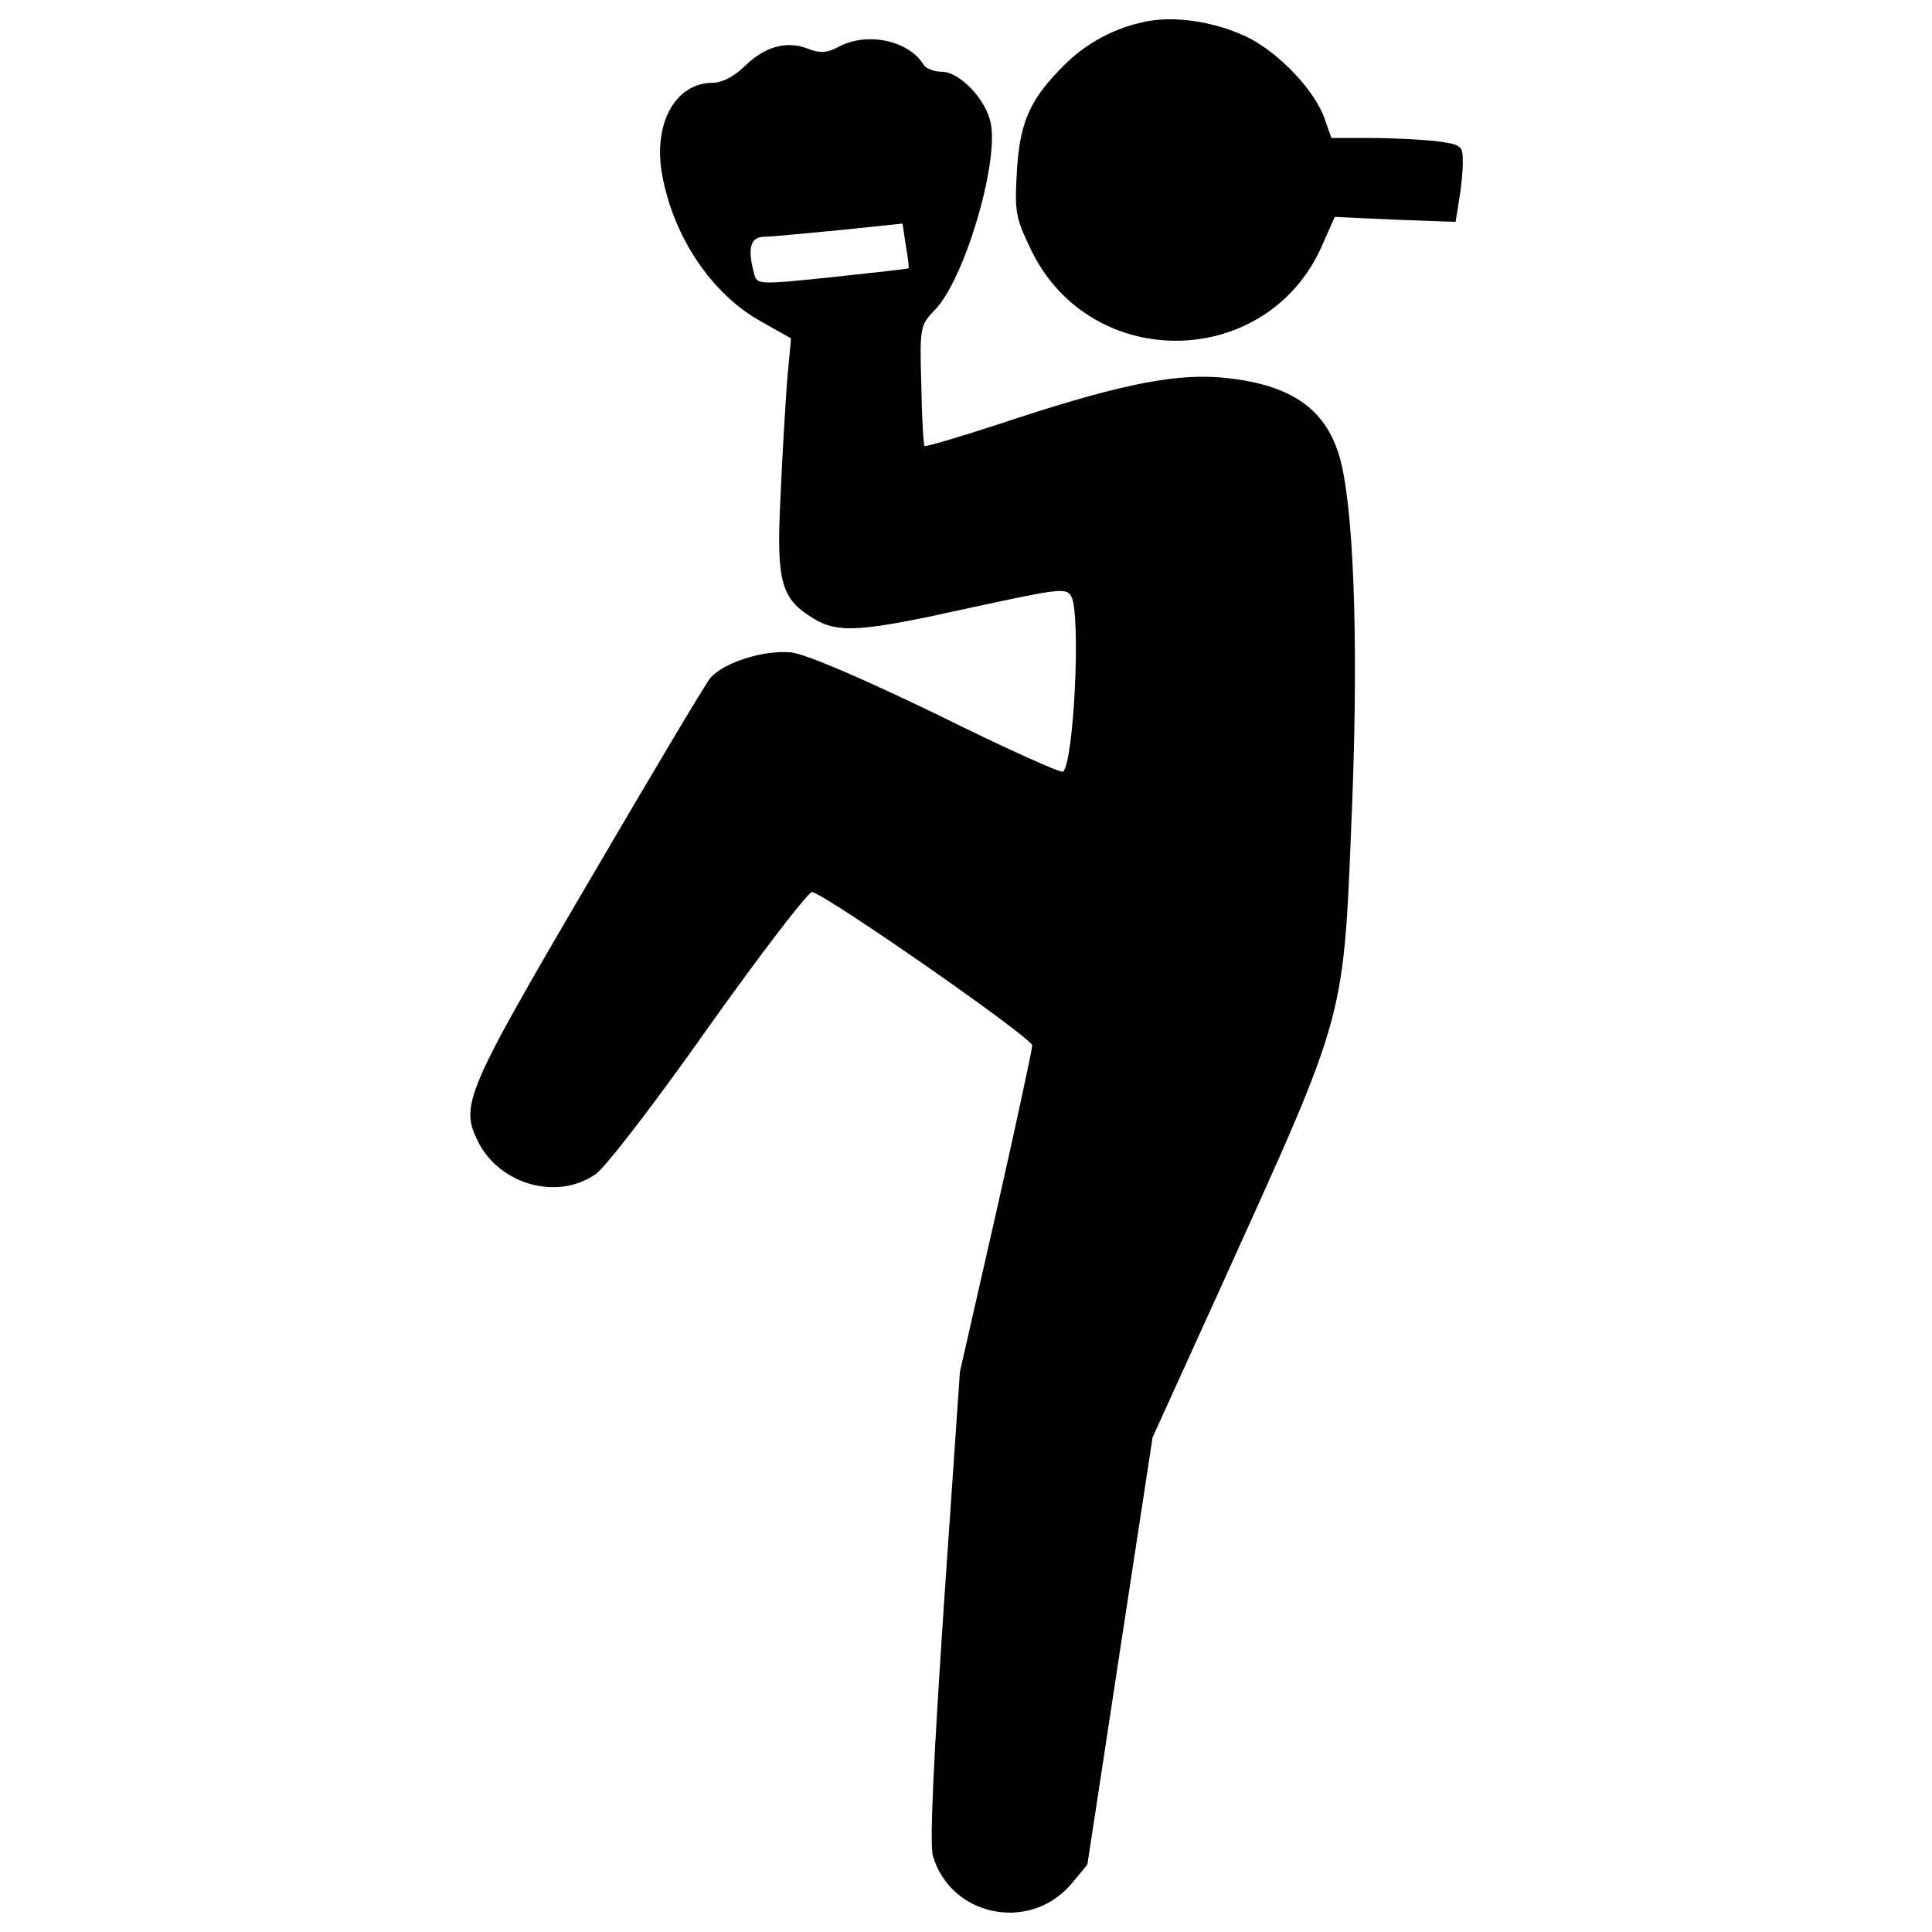
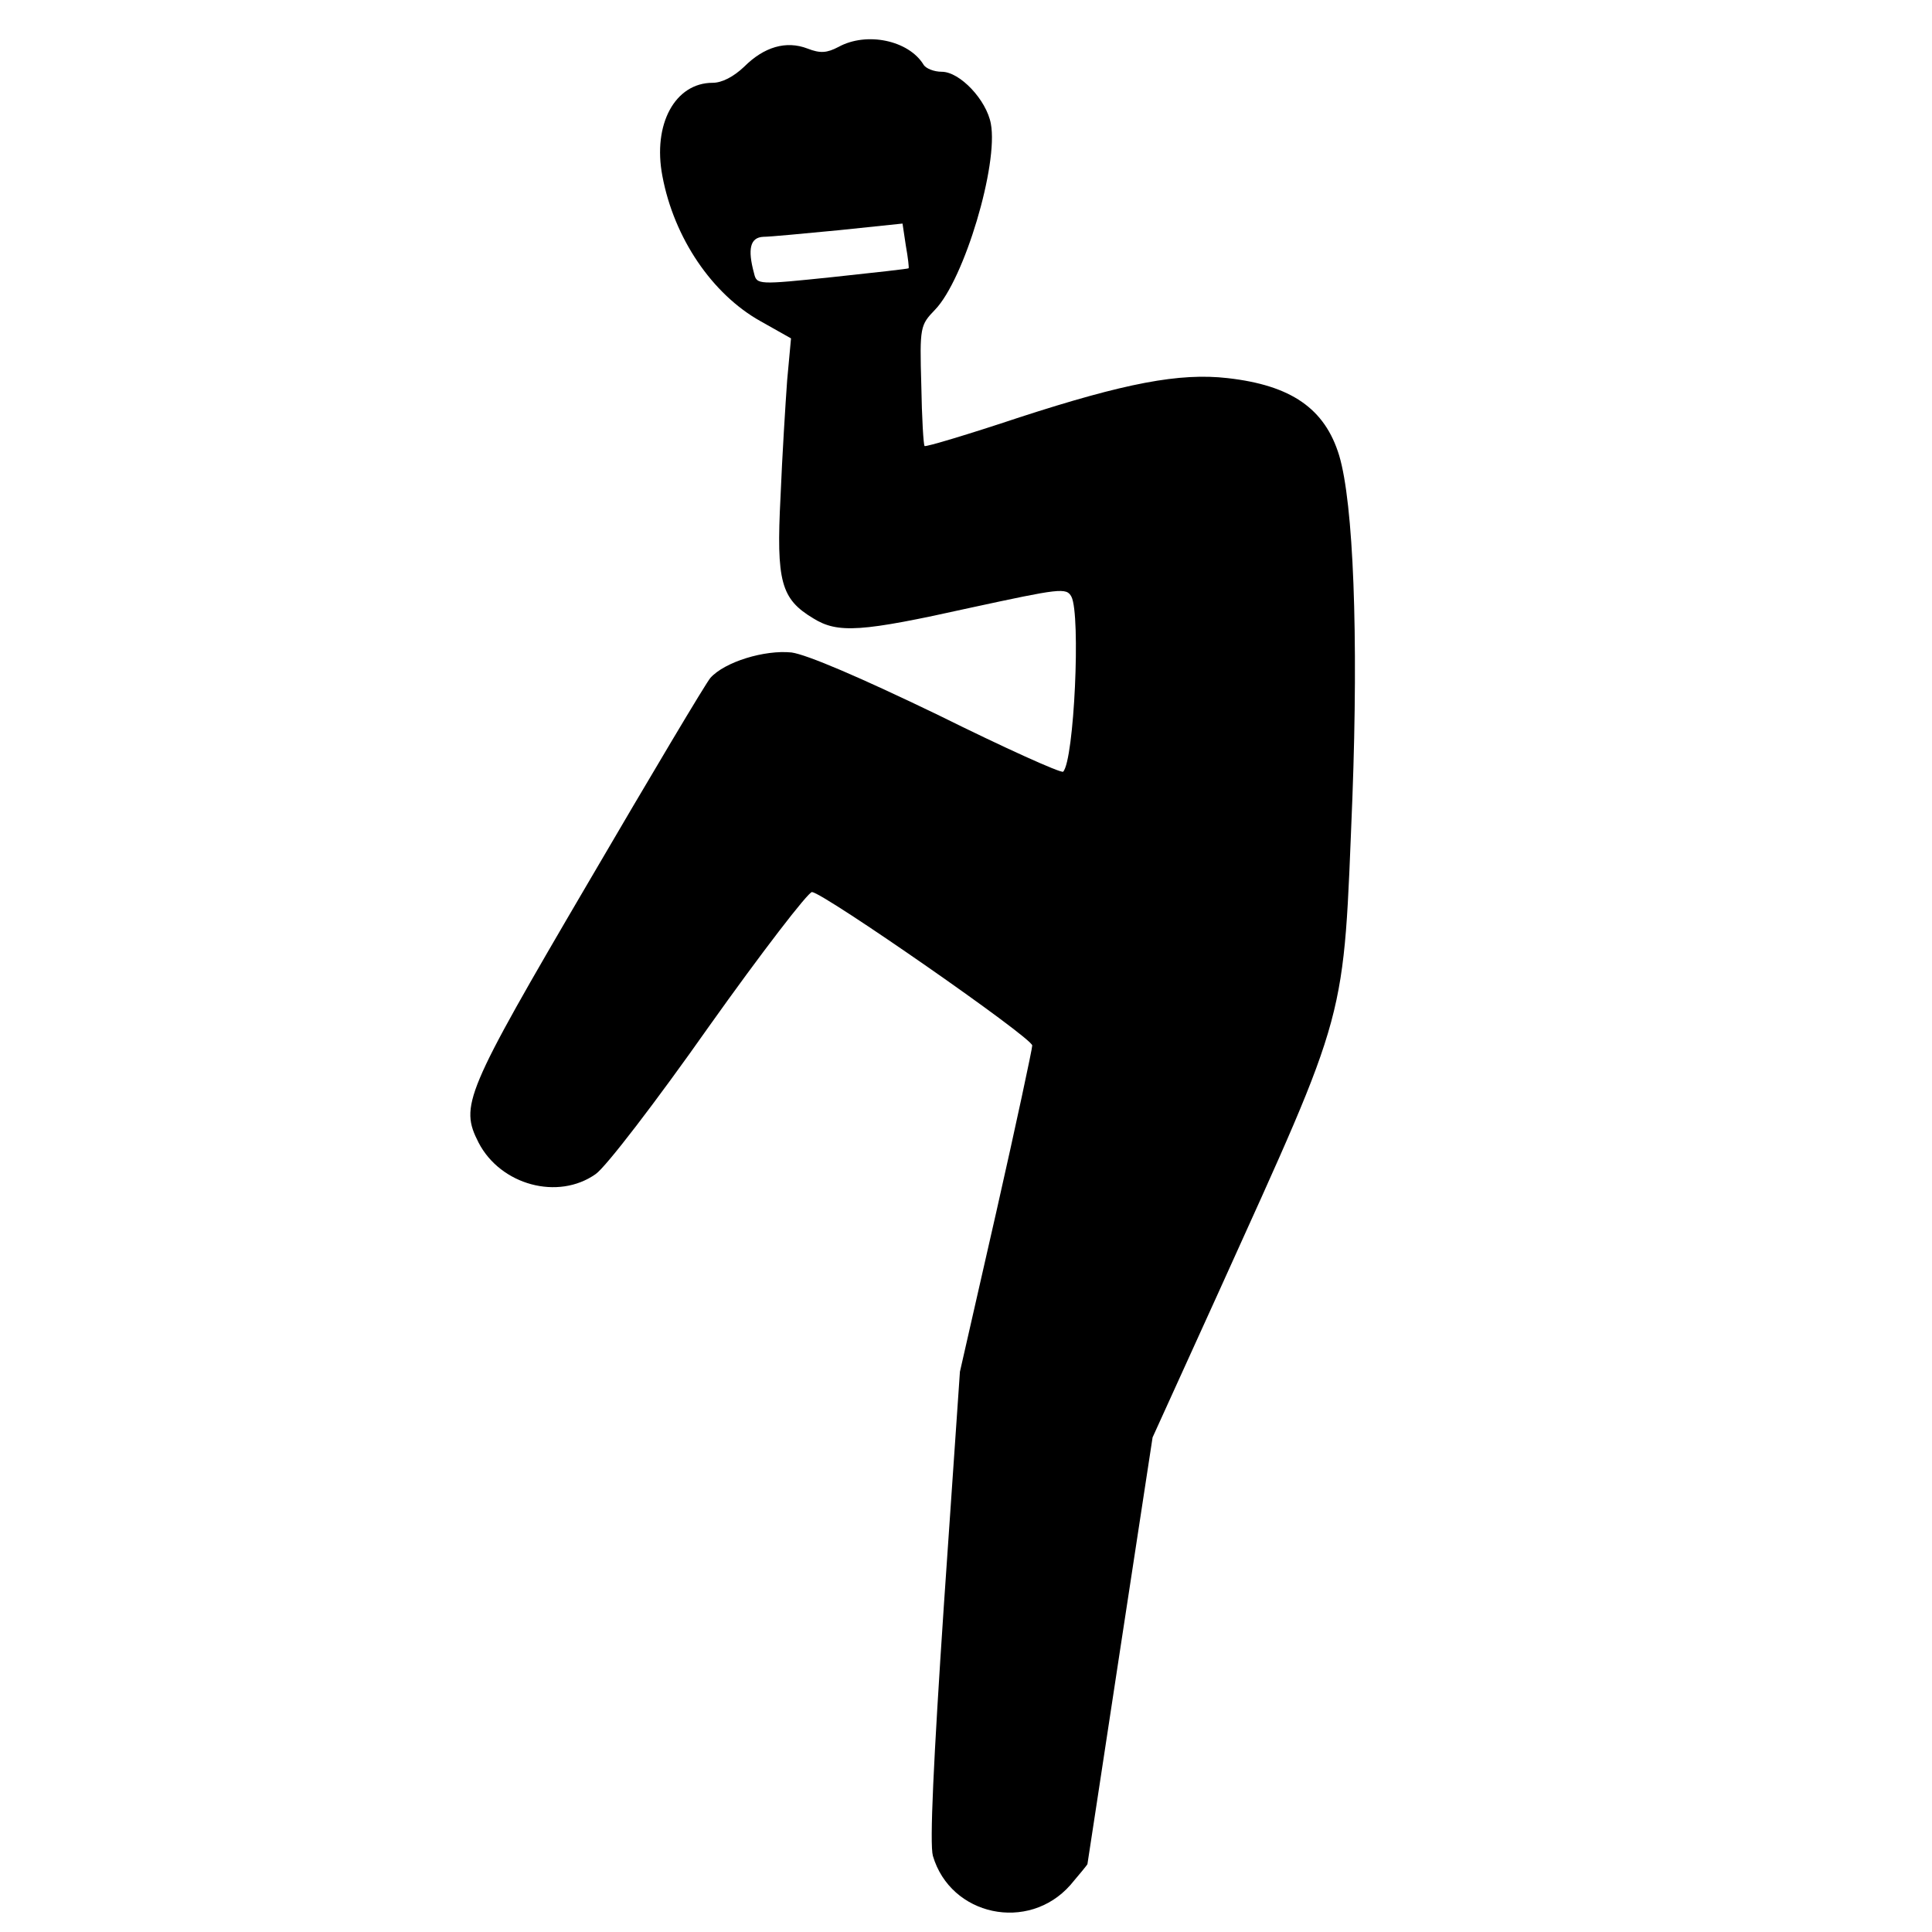
<svg xmlns="http://www.w3.org/2000/svg" version="1.0" width="500pt" height="500pt" viewBox="75 75 350 350">
  <g transform="translate(0,500) scale(0.1,-0.1)" fill="#000000" stroke="none">
-     <path d="M2817 4209 c-57 -13 -108 -43 -148 -86 -55 -57 -72 -98 -77 -186 -4-72 -2 -82 27 -142 109 -221 427 -215 526 10 l23 52 110 -5 109 -4 6 38 c4 22 7 53 7 70 0 30 -2 32 -46 38 -26 3 -80 6 -120 6 l-72 0 -12 34 c-17 51 -84 122 -143 150 -60 28 -136 39 -190 25z" />
    <path d="M2269 4165 c-21 -11 -33 -12 -56 -3 -39 15 -79 3 -115 -33 -19 -18-40 -29 -57 -29 -68 0 -109 -75 -91 -169 21 -112 90 -214 178 -263 l55 -31 -7-76 c-3 -42 -9 -137 -12 -211 -8 -154 1 -185 59 -220 45 -28 87 -25 285 19 162 35 174 37 183 20 17 -33 5 -296 -15 -317 -4 -3 -106 43 -227 103 -143 69-237 109 -265 113 -49 5 -121 -17 -147 -46 -8 -9 -108 -177 -222 -372 -224-382 -232 -403 -198 -470 40 -77 144 -105 212 -57 18 12 110 132 205 267 96 135 180 244 187 244 22 -2 399 -264 399 -278 0 -6 -29 -142 -65 -301 l-66-290 -29 -422 c-19 -284 -26 -433 -20 -455 32 -109 173 -139 249 -53 17 20 31 37 31 38 0 1 27 175 59 387 l59 386 120 264 c237 524 225 481 242 895 11 294 2 533 -24 620 -26 85 -87 127 -202 140 -87 10 -186 -9 -377 -71 -93 -31 -170-54 -172 -52 -2 1 -5 51 -6 111 -3 105 -2 108 25 136 53 55 115 263 101 337-8 43 -56 94 -89 94 -14 0 -29 6 -33 13 -27 44 -103 60 -154 32z m127 -401 c0-1 -63 -8 -138 -16 -135 -14 -137 -14 -142 7 -12 44 -7 65 17 66 12 0 74 6 137 12 l115 12 6 -40 c4 -22 6 -41 5 -41z" />
  </g>
</svg>